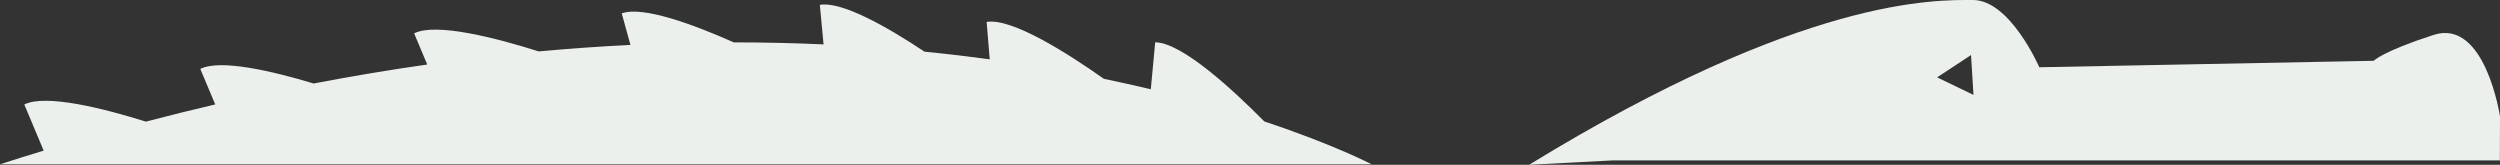
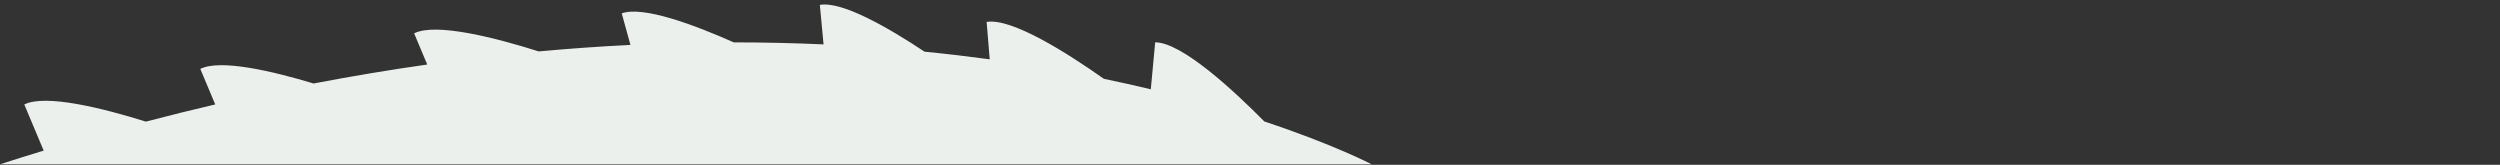
<svg xmlns="http://www.w3.org/2000/svg" width="440" height="29" viewBox="0 0 440 29" fill="none">
  <rect x="0" y="0" width="440" height="29" fill="#333333" stroke="none" />
-   <path d="M269.125 29L283.935 28.226H439.976C439.976 28.226 439.999 20.804 439.999 20.489C439.999 20.489 437.407 3.188 428.297 6.147C419.186 9.106 417.785 10.699 417.785 10.699L358.918 11.838C358.918 11.838 353.781 0.001 347.24 0.001C340.699 0.001 317.591 -0.693 269.125 29ZM340.927 13.616L346.902 9.689L347.333 16.702L340.927 13.616Z" fill="#ECF0ED" />
  <path d="M0 28.915C2.58 28.081 5.14 27.284 7.686 26.508L4.276 18.391C8.037 16.487 18.323 19.108 25.678 21.405C29.797 20.325 33.863 19.319 37.88 18.38L35.255 12.13C38.772 10.349 47.998 12.527 55.194 14.696C62.025 13.388 68.691 12.281 75.193 11.357L72.888 5.869C76.74 3.919 87.436 6.716 94.817 9.049C100.337 8.541 105.716 8.166 110.958 7.907L109.427 2.353C113.193 0.999 122.248 4.393 129.143 7.457C134.591 7.458 139.859 7.583 144.946 7.814L144.294 0.862C148.22 0.159 156.471 4.945 162.716 9.094C166.68 9.487 170.508 9.939 174.193 10.441L173.648 3.862C178.09 3.112 187.98 9.424 194.277 13.87C197.158 14.468 199.91 15.085 202.541 15.714L203.312 7.449C208.002 7.449 217.157 15.953 222.523 21.378C234.896 25.491 241.404 28.915 241.404 28.915H0Z" fill="#ECF0ED" />
</svg>